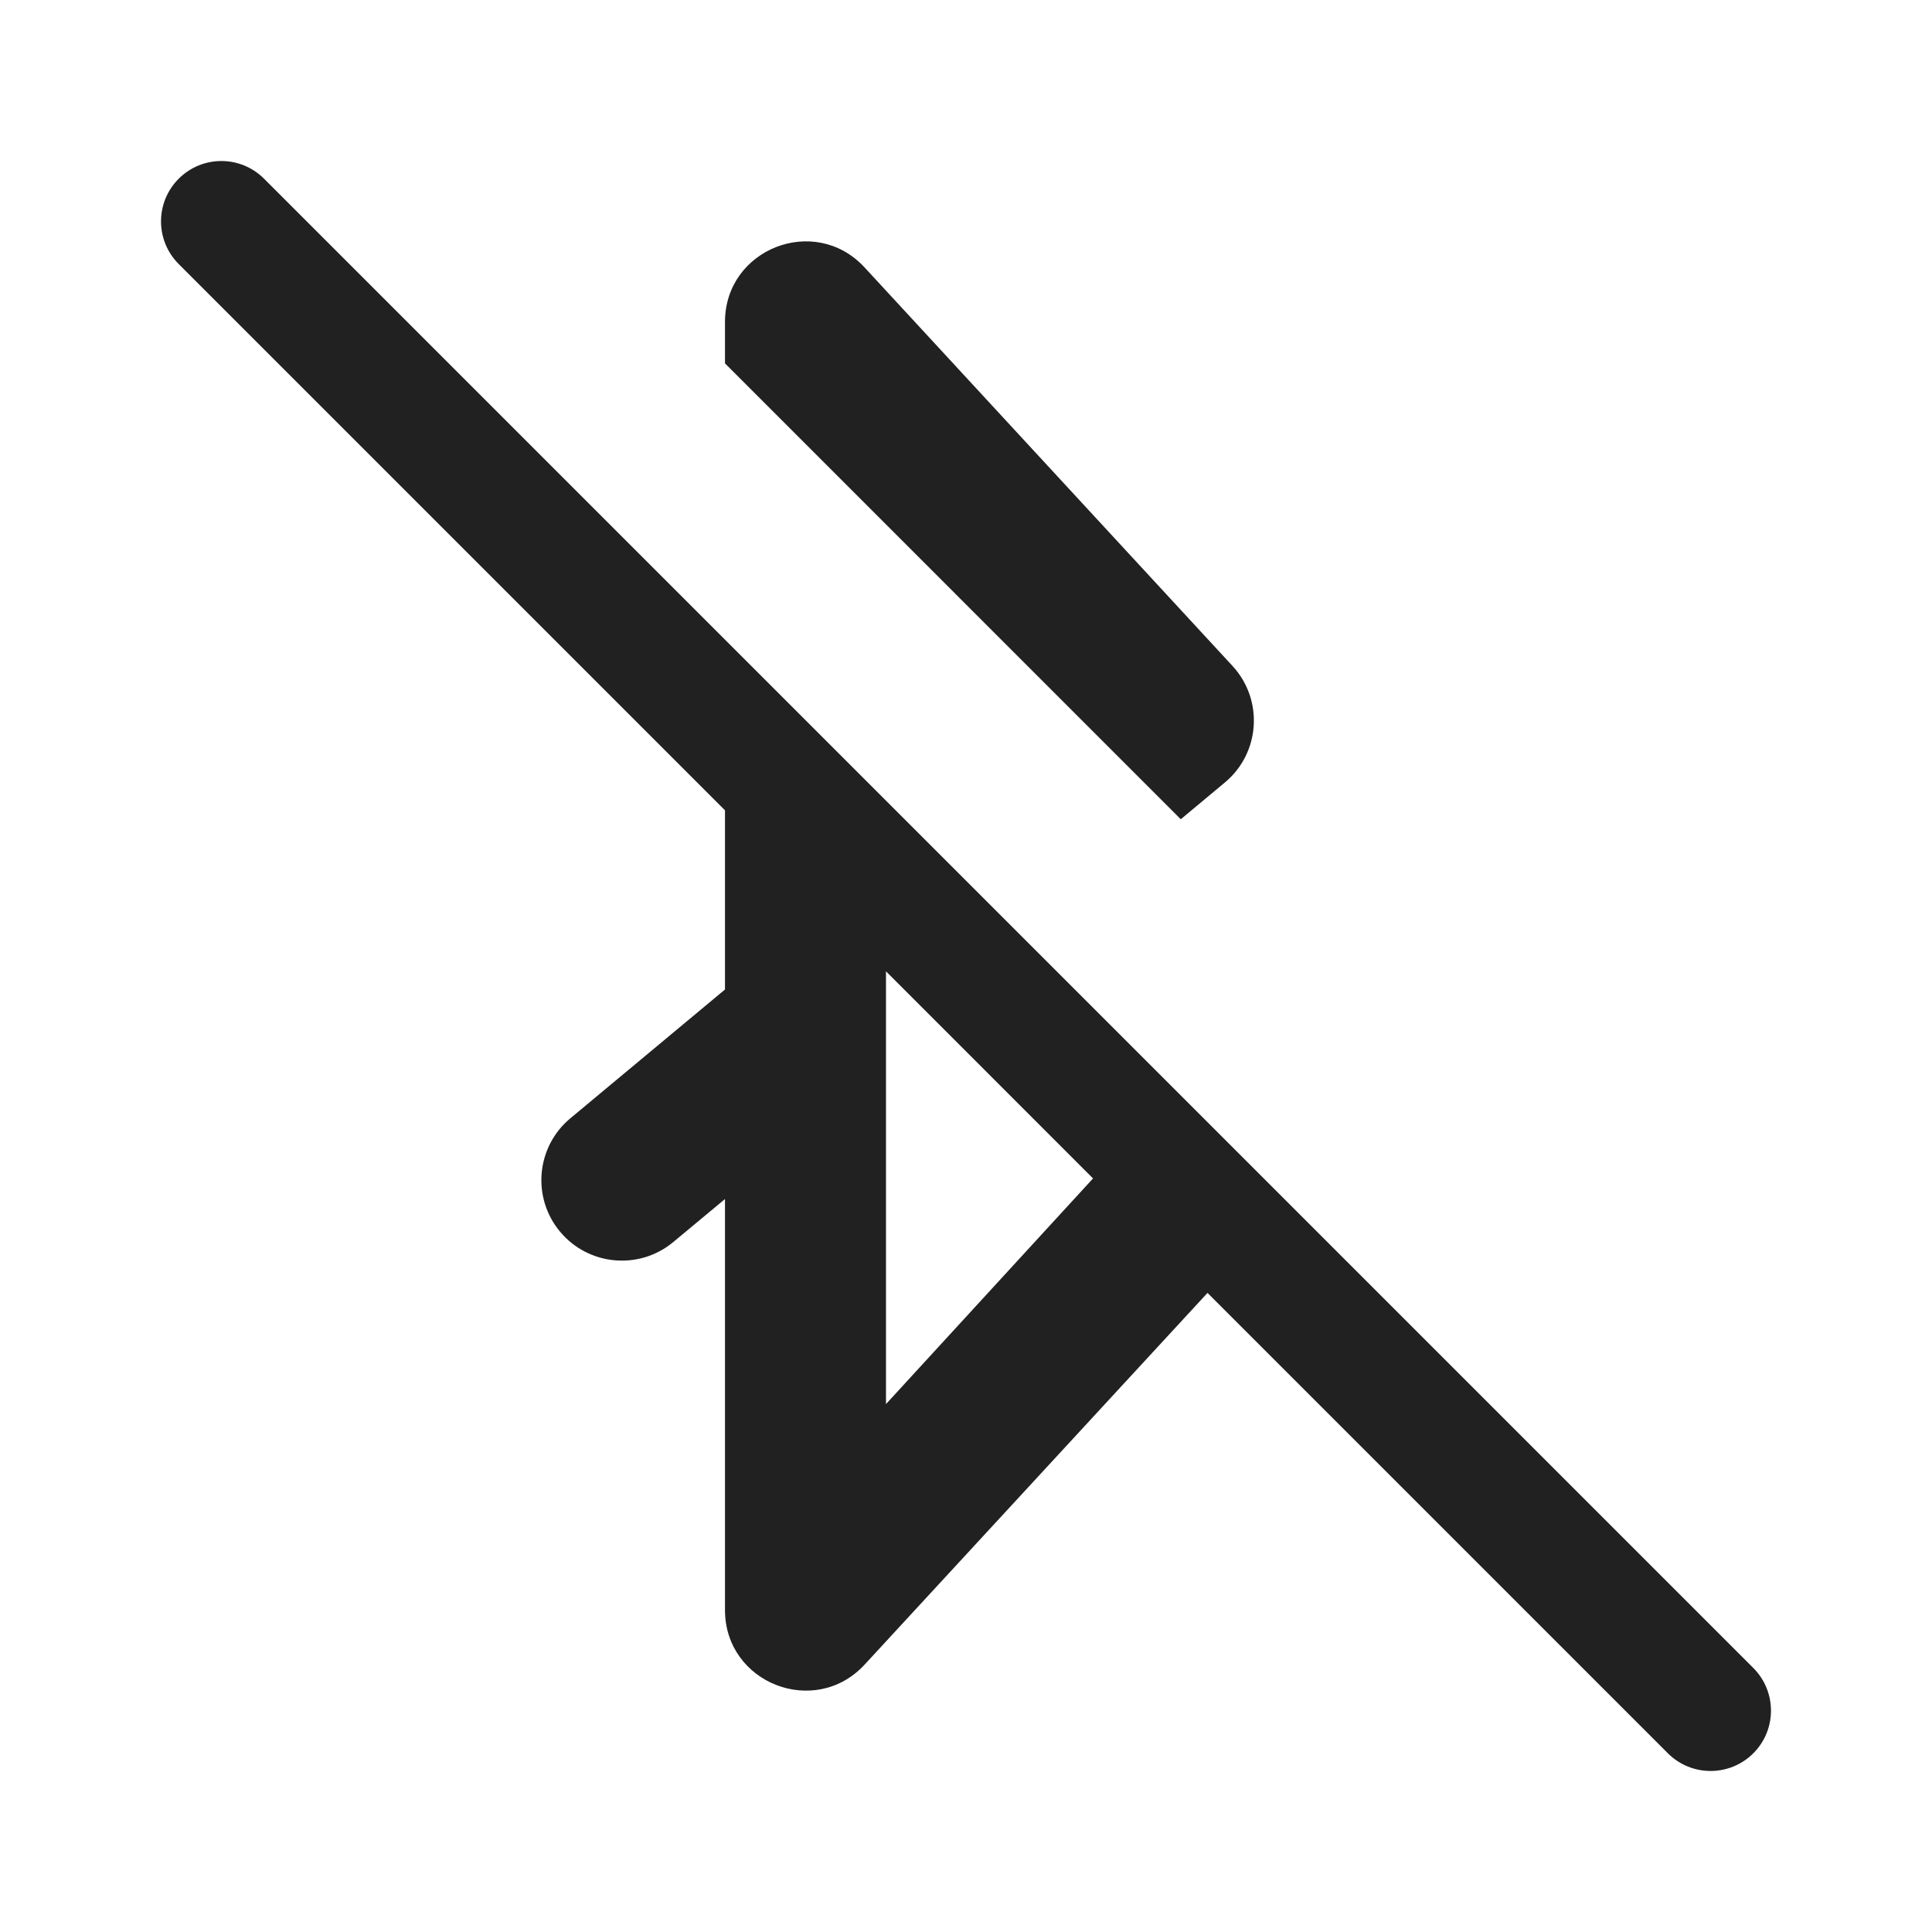
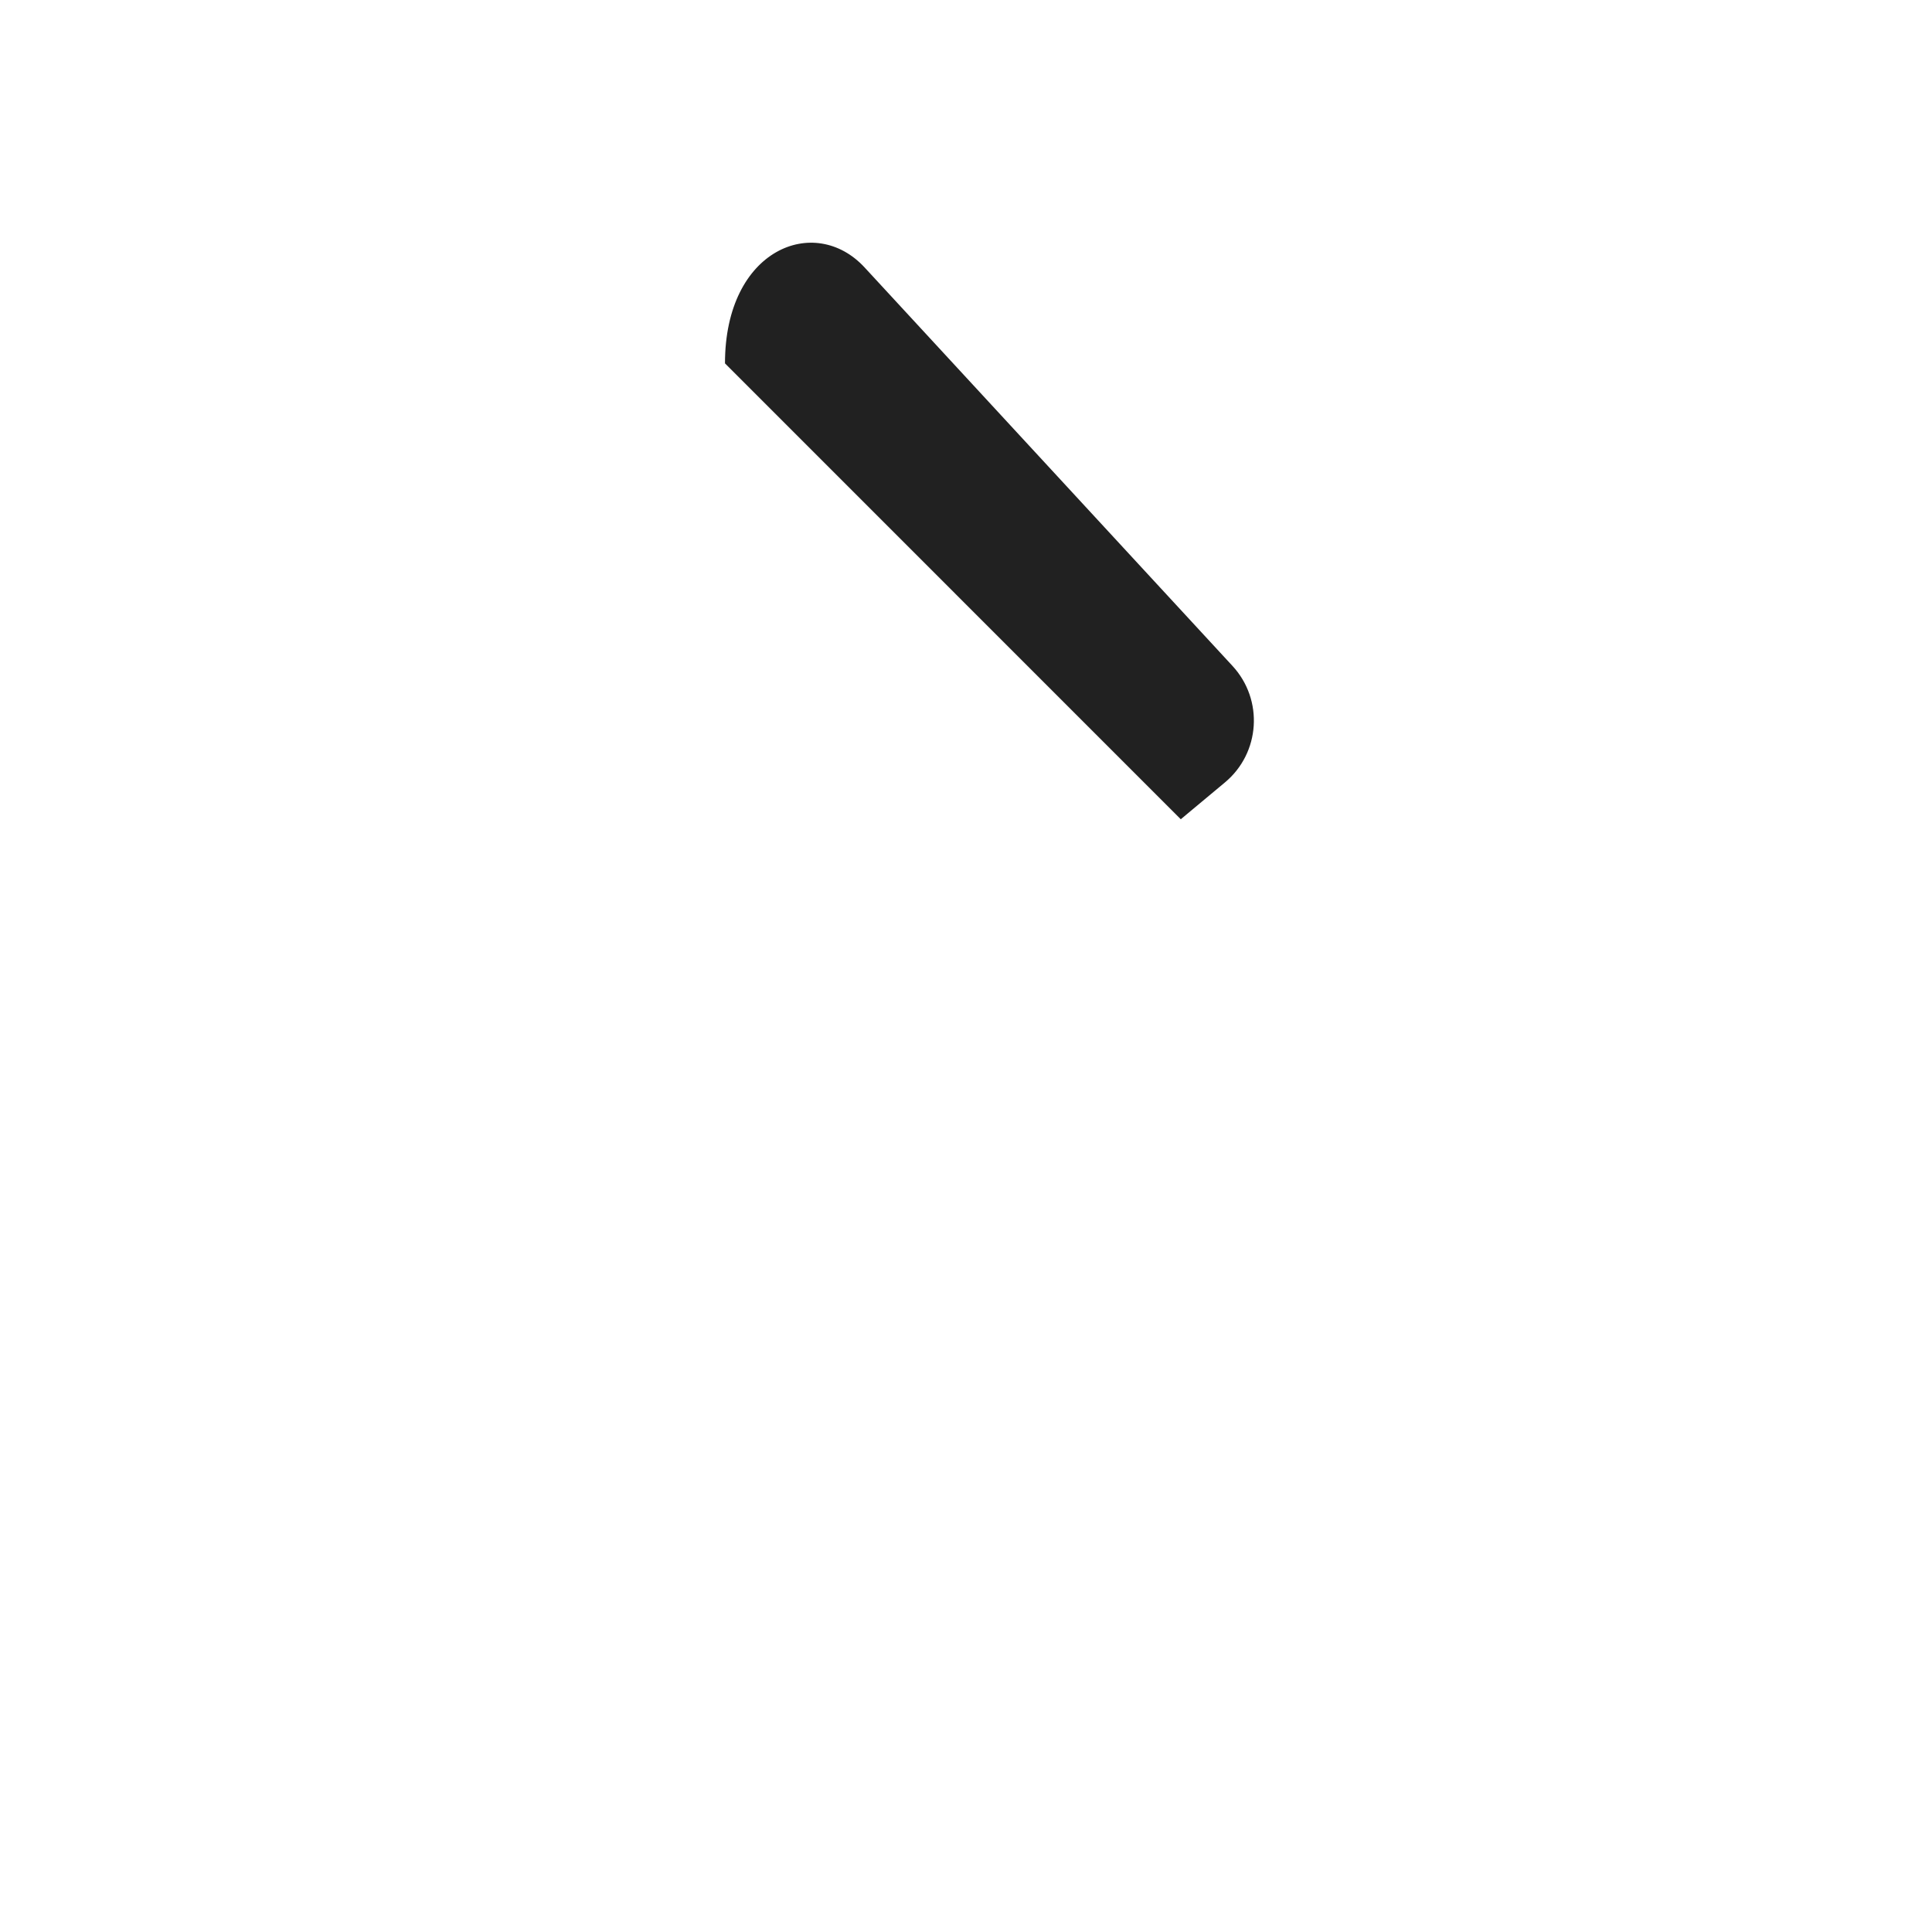
<svg xmlns="http://www.w3.org/2000/svg" width="800px" height="800px" viewBox="0 0 24 24" fill="none">
-   <path d="M3.28 2.22C2.987 1.927 2.513 1.927 2.22 2.22C1.927 2.513 1.927 2.987 2.22 3.28L9.006 10.066V12.292L7.085 13.892C6.661 14.245 6.603 14.876 6.957 15.3C7.31 15.724 7.941 15.782 8.365 15.428L9.006 14.895V20C9.006 20.91 10.123 21.347 10.741 20.678L15 16.061L20.719 21.78C21.012 22.073 21.487 22.073 21.78 21.78C22.073 21.488 22.073 21.013 21.78 20.72L3.28 2.22ZM11.006 12.066L13.578 14.639L11.006 17.442V12.066Z" fill="#212121" />
-   <path d="M15.216 9.72L14.668 10.177L9.006 4.514V4C9.006 3.09 10.123 2.653 10.74 3.322L15.311 8.273C15.699 8.694 15.656 9.354 15.216 9.72Z" fill="#212121" />
+   <path d="M15.216 9.72L14.668 10.177L9.006 4.514C9.006 3.09 10.123 2.653 10.74 3.322L15.311 8.273C15.699 8.694 15.656 9.354 15.216 9.72Z" fill="#212121" />
</svg>